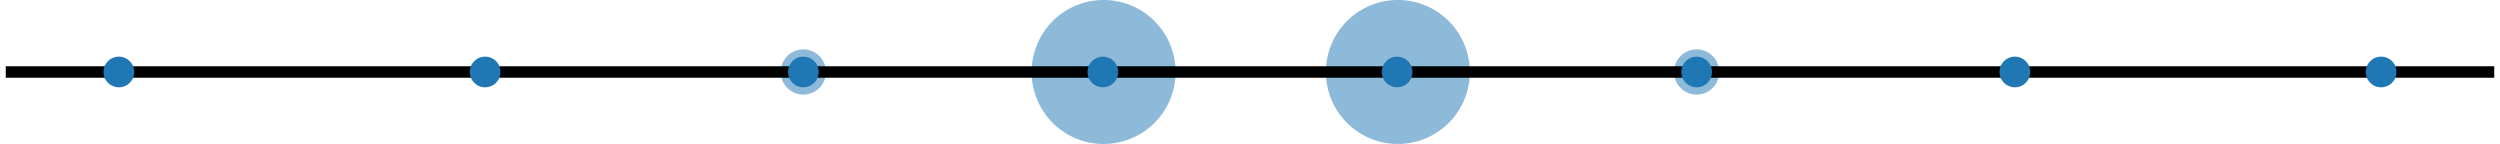
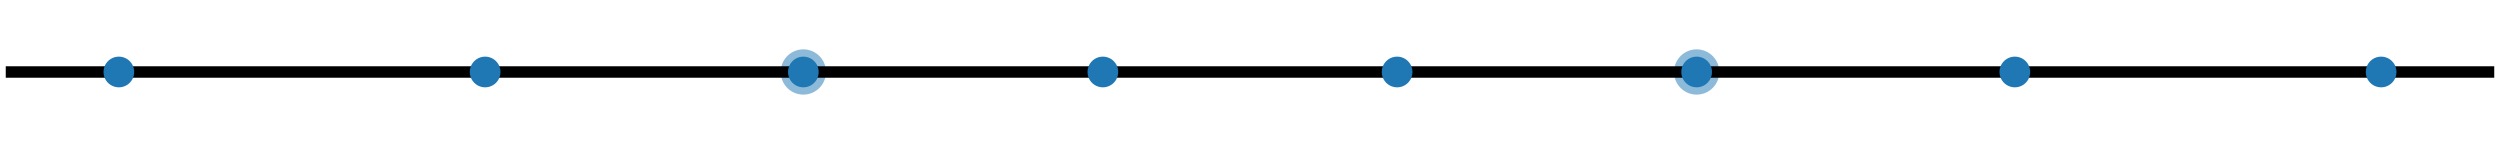
<svg xmlns="http://www.w3.org/2000/svg" xmlns:xlink="http://www.w3.org/1999/xlink" id="svg625" width="434.873" height="25.044" version="1.1" viewBox="0 0 326.155 18.783">
  <defs id="defs546">
    <style id="style544" type="text/css">*{stroke-linecap:butt;stroke-linejoin:round}</style>
  </defs>
  <g id="figure_1" transform="translate(-15.483 -123.665)">
    <g id="axes_1">
      <g id="patch_2">
-         <path id="path548" fill="#1f77b4" d="m30.99 133.059.002-.001v-.004h-.004l-.001.002v.002h.003z" clip-path="url(#p9f9d5d8dd4)" opacity=".5" />
-       </g>
+         </g>
      <g id="patch_3">
        <path id="path551" fill="#1f77b4" d="M78.775 133.299a.243.243 0 1 0 0-.486.243.243 0 0 0 0 .486z" clip-path="url(#p9f9d5d8dd4)" opacity=".5" />
      </g>
      <g id="patch_4">
        <path id="path554" fill="#1f77b4" d="M120.29 136.008a2.952 2.952 0 1 0 0-5.904 2.952 2.952 0 0 0 0 5.904z" clip-path="url(#p9f9d5d8dd4)" opacity=".5" />
      </g>
      <g id="patch_5">
-         <path id="path557" fill="#1f77b4" d="M159.366 142.447a9.392 9.392 0 1 0 0-18.783 9.392 9.392 0 0 0 0 18.783z" clip-path="url(#p9f9d5d8dd4)" opacity=".5" />
-       </g>
+         </g>
      <g id="patch_6">
-         <path id="path560" fill="#1f77b4" d="M197.754 142.447a9.392 9.392 0 1 0 0-18.783 9.392 9.392 0 0 0 0 18.783z" clip-path="url(#p9f9d5d8dd4)" opacity=".5" />
-       </g>
+         </g>
      <g id="patch_7">
        <path id="path563" fill="#1f77b4" d="M236.83 136.008a2.952 2.952 0 1 0 0-5.904 2.952 2.952 0 0 0 0 5.904z" clip-path="url(#p9f9d5d8dd4)" opacity=".5" />
      </g>
      <g id="patch_8">
        <path id="path566" fill="#1f77b4" d="M278.345 133.299a.243.243 0 1 0 0-.486.243.243 0 0 0 0 .486z" clip-path="url(#p9f9d5d8dd4)" opacity=".5" />
      </g>
      <g id="patch_9">
-         <path id="path569" fill="#1f77b4" d="m326.13 133.059.002-.001.001-.002v-.002h-.005v.004h.002z" clip-path="url(#p9f9d5d8dd4)" opacity=".5" />
-       </g>
+         </g>
      <g id="line2d_1">
        <path id="path572" fill="none" stroke="#000" stroke-linecap="square" stroke-width="1.5" d="M16.233 133.056h324.654" clip-path="url(#p9f9d5d8dd4)" />
      </g>
      <g id="line2d_2">
        <defs id="defs576">
          <path id="m013026ec2a" stroke="#1f77b4" d="M0 1.5a1.5 1.5 0 1 0 0-3 1.5 1.5 0 0 0 0 3z" />
        </defs>
        <g id="g580" clip-path="url(#p9f9d5d8dd4)">
          <use xlink:href="#m013026ec2a" id="use578" width="100%" height="100%" x="30.99" y="133.056" fill="#1f77b4" stroke="#1f77b4" />
        </g>
      </g>
      <g id="line2d_3">
        <g id="g585" clip-path="url(#p9f9d5d8dd4)">
          <use xlink:href="#m013026ec2a" id="use583" width="100%" height="100%" x="78.775" y="133.056" fill="#1f77b4" stroke="#1f77b4" />
        </g>
      </g>
      <g id="line2d_4">
        <g id="g590" clip-path="url(#p9f9d5d8dd4)">
          <use xlink:href="#m013026ec2a" id="use588" width="100%" height="100%" x="120.29" y="133.056" fill="#1f77b4" stroke="#1f77b4" />
        </g>
      </g>
      <g id="line2d_5">
        <g id="g595" clip-path="url(#p9f9d5d8dd4)">
          <use xlink:href="#m013026ec2a" id="use593" width="100%" height="100%" x="159.366" y="133.056" fill="#1f77b4" stroke="#1f77b4" />
        </g>
      </g>
      <g id="line2d_6">
        <g id="g600" clip-path="url(#p9f9d5d8dd4)">
          <use xlink:href="#m013026ec2a" id="use598" width="100%" height="100%" x="197.754" y="133.056" fill="#1f77b4" stroke="#1f77b4" />
        </g>
      </g>
      <g id="line2d_7">
        <g id="g605" clip-path="url(#p9f9d5d8dd4)">
          <use xlink:href="#m013026ec2a" id="use603" width="100%" height="100%" x="236.83" y="133.056" fill="#1f77b4" stroke="#1f77b4" />
        </g>
      </g>
      <g id="line2d_8">
        <g id="g610" clip-path="url(#p9f9d5d8dd4)">
          <use xlink:href="#m013026ec2a" id="use608" width="100%" height="100%" x="278.345" y="133.056" fill="#1f77b4" stroke="#1f77b4" />
        </g>
      </g>
      <g id="line2d_9">
        <g id="g615" clip-path="url(#p9f9d5d8dd4)">
          <use xlink:href="#m013026ec2a" id="use613" width="100%" height="100%" x="326.13" y="133.056" fill="#1f77b4" stroke="#1f77b4" />
        </g>
      </g>
    </g>
  </g>
  <defs id="defs623">
    <clipPath id="p9f9d5d8dd4">
      <path id="rect620" d="M0 0h357.12v266.112H0z" />
    </clipPath>
  </defs>
</svg>